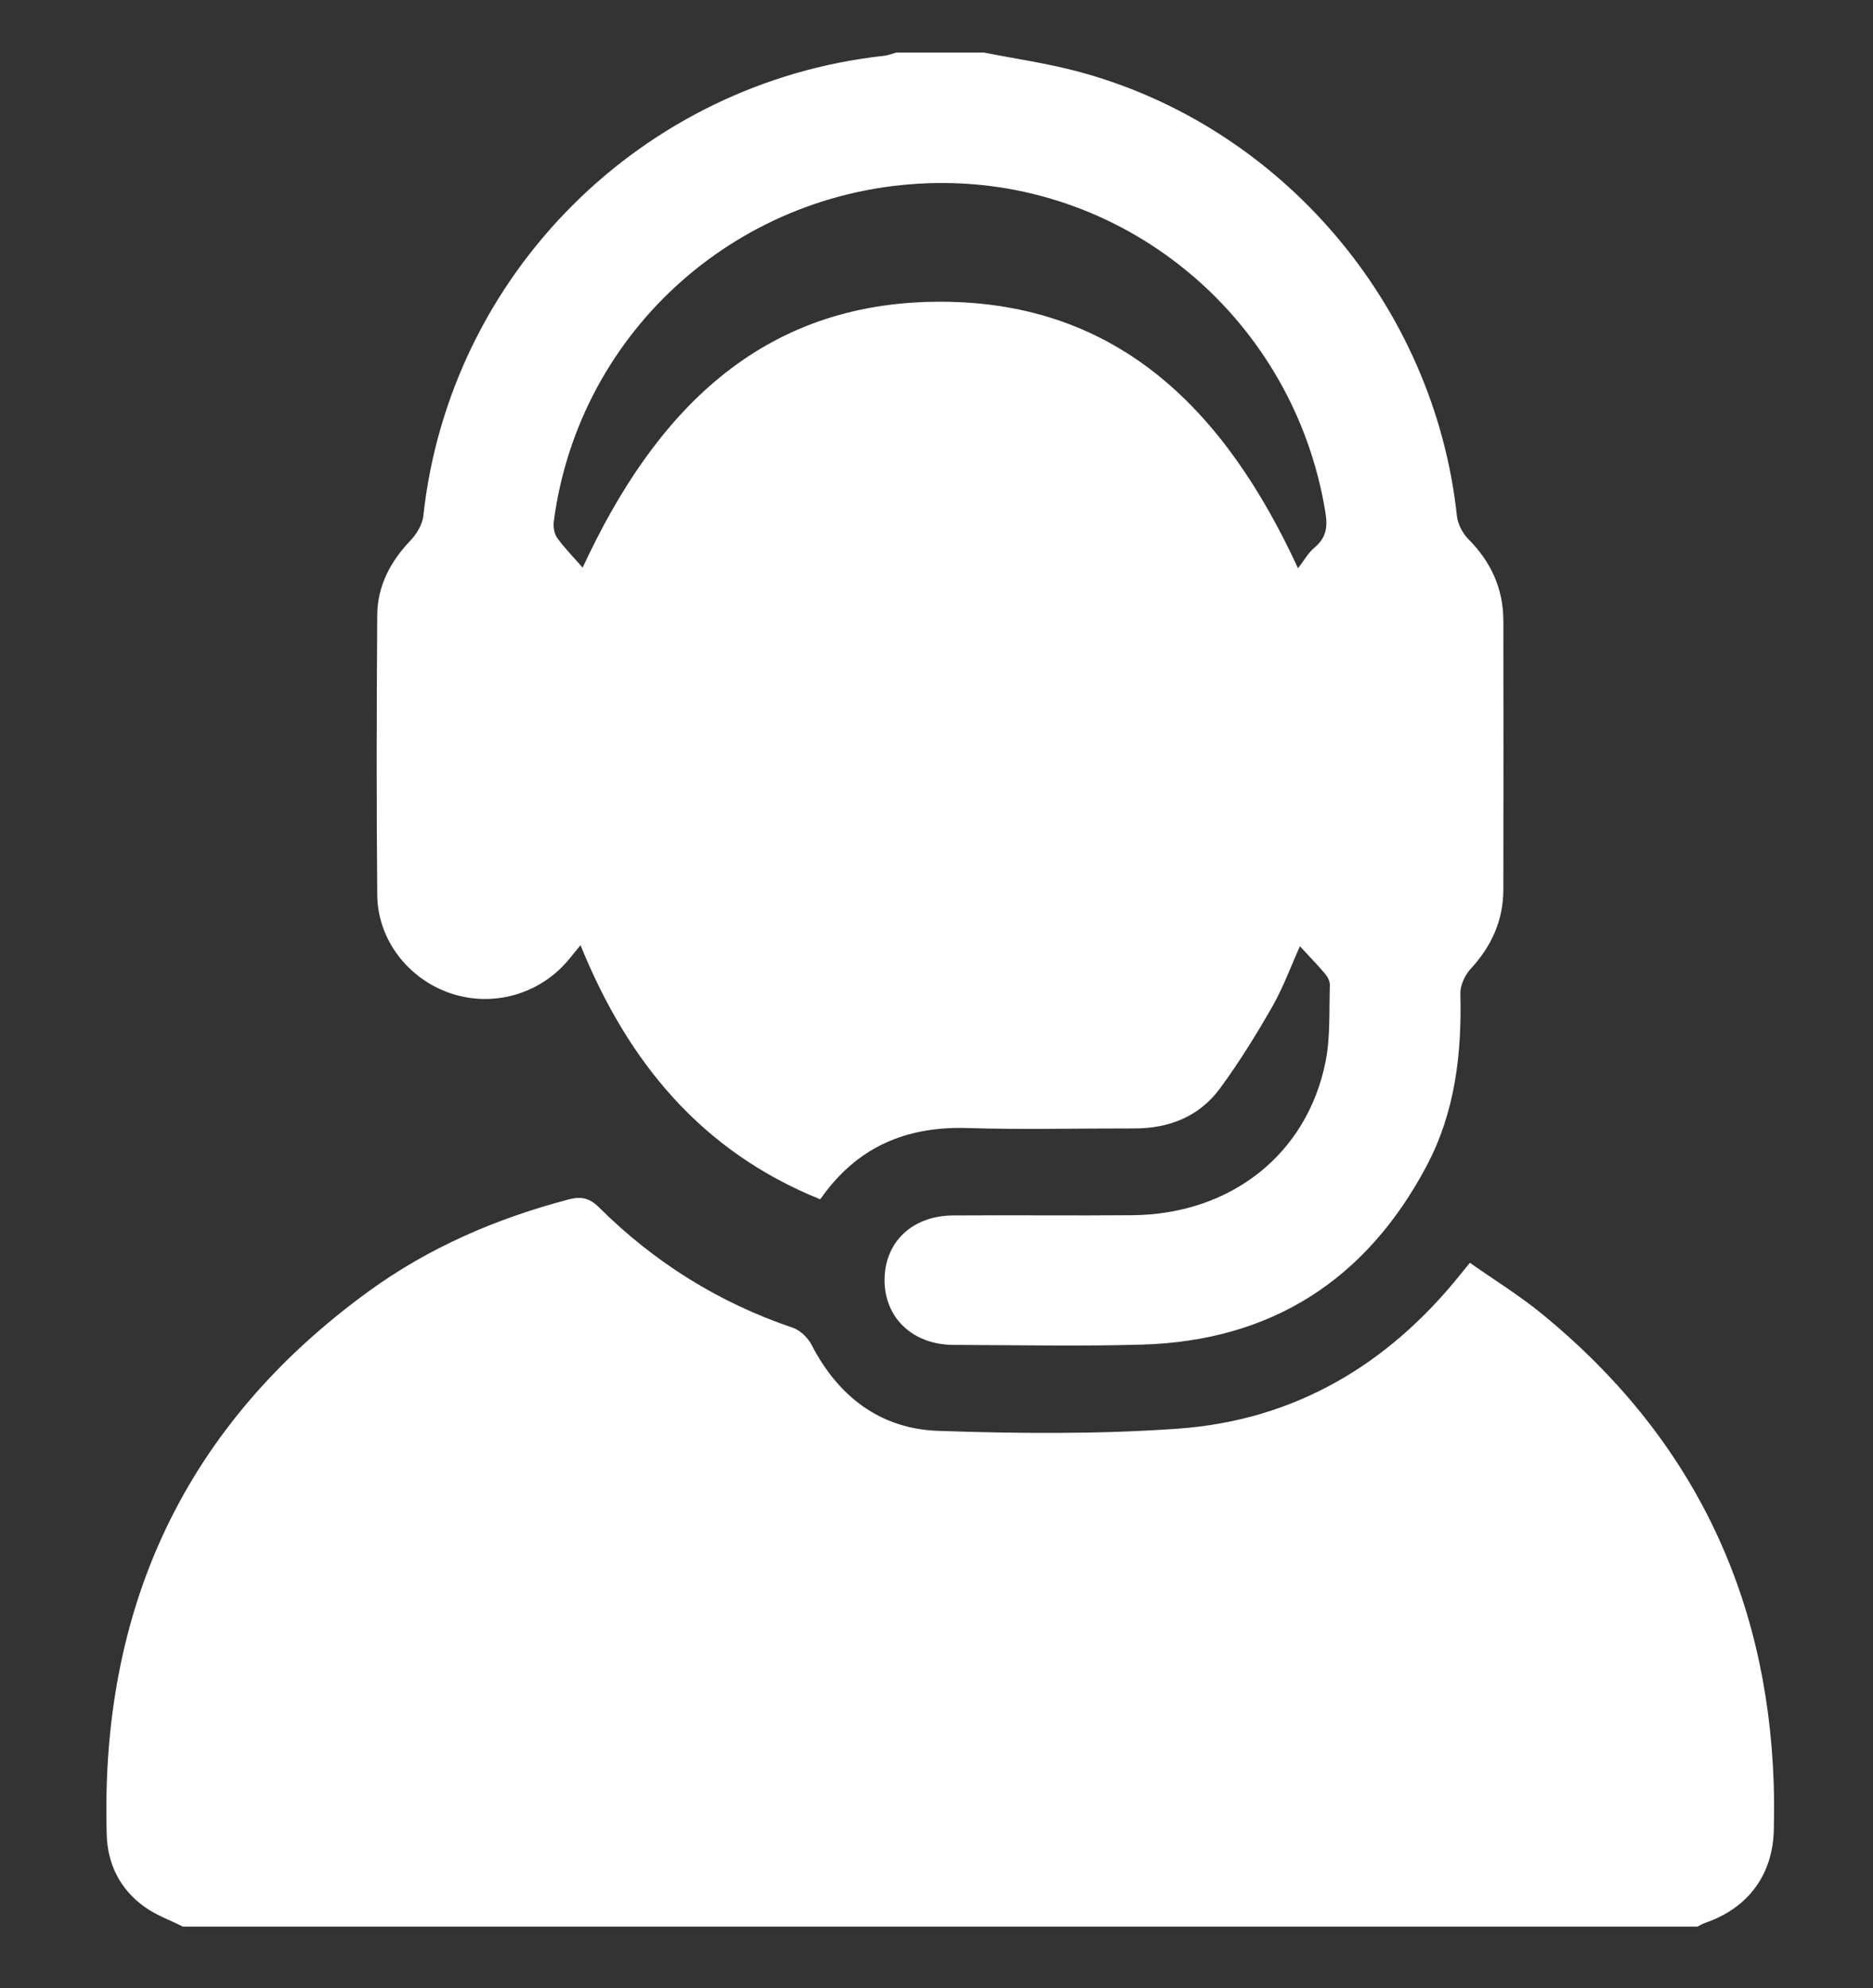
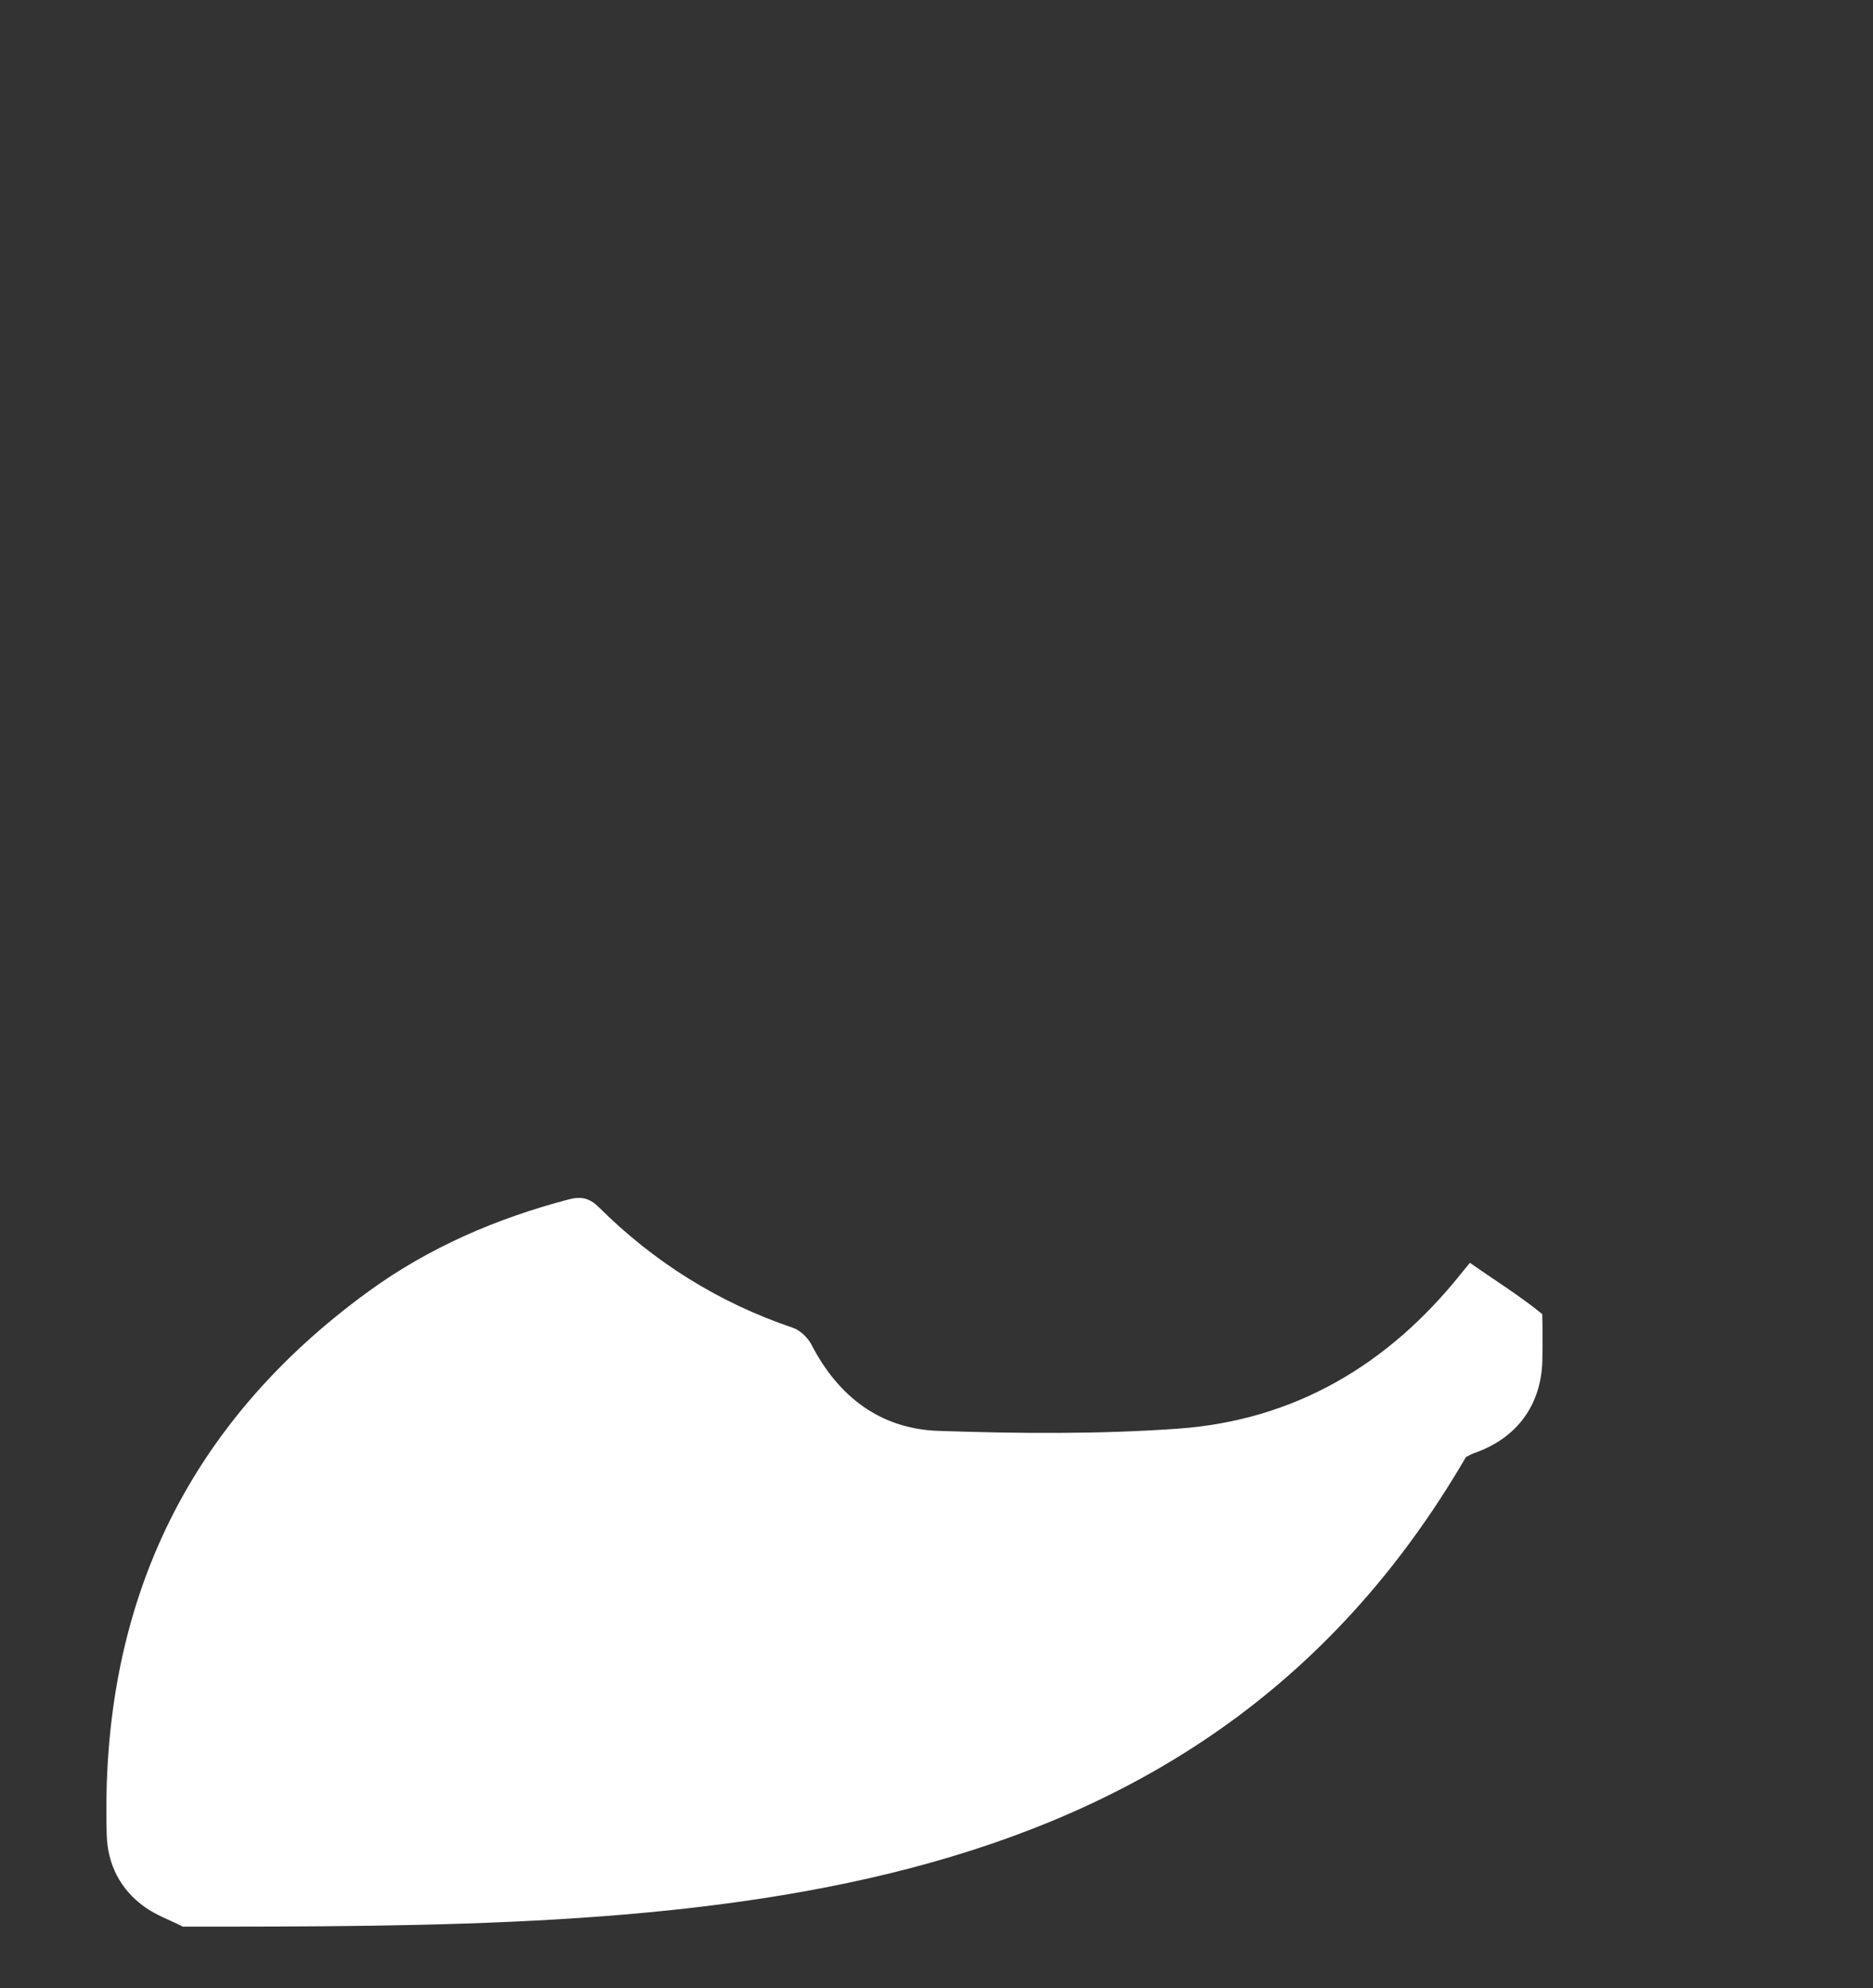
<svg xmlns="http://www.w3.org/2000/svg" version="1.1" id="Layer_1" x="0px" y="0px" width="344.736px" height="365.756px" viewBox="0 0 344.736 365.756" enable-background="new 0 0 344.736 365.756" xml:space="preserve">
  <rect x="0" y="0" width="344.736" height="365.756" fill="#333333" stroke="none" />
  <g>
-     <path fill-rule="evenodd" clip-rule="evenodd" fill="#FFFFFF" d="M181.121,9.673c5.691,1.125,11.462,1.948,17.061,3.425   c37.587,9.918,65.816,43.061,69.965,81.786c0.16,1.495,1.028,3.189,2.096,4.264c4.169,4.198,6.448,9.124,6.459,15.029   c0.03,16.493,0.029,32.986-0.002,49.479c-0.011,5.648-2.168,10.399-6.004,14.554c-1.064,1.153-1.947,3.033-1.909,4.553   c0.282,11.039-0.955,21.783-6.188,31.666c-11.125,21.008-28.591,32.235-52.44,32.916c-11.547,0.33-23.111,0.083-34.667,0.05   c-7.461-0.021-12.663-4.926-12.685-11.86c-0.022-7,5.038-11.896,12.581-11.949c10.995-0.078,21.991,0.054,32.985-0.042   c18.132-0.158,32.188-11.175,35.603-28.248c0.913-4.563,0.63-9.373,0.792-14.072c0.023-0.683-0.388-1.511-0.851-2.059   c-1.438-1.701-2.998-3.298-4.659-5.098c-1.694,3.757-3.096,7.632-5.112,11.155c-2.94,5.139-6.08,10.204-9.583,14.971   c-3.834,5.218-9.394,7.399-15.843,7.386c-10.21-0.021-20.428,0.245-30.627-0.073c-11.294-0.351-20.384,3.44-27.123,13.109   c-21.804-8.783-35.396-25.202-44.123-46.748c-0.816,0.999-1.467,1.803-2.125,2.6c-5.318,6.447-14.012,8.917-21.89,6.221   c-7.715-2.64-13.319-9.834-13.396-18.024c-0.16-17.164-0.118-34.332-0.004-51.497c0.036-5.39,2.428-9.885,6.155-13.786   c1.131-1.184,2.158-2.92,2.33-4.5c4.84-44.425,40.19-79.741,84.817-84.62c0.754-0.083,1.484-0.388,2.225-0.59   C170.348,9.673,175.734,9.673,181.121,9.673z M107.24,104.415c13.106-28.297,32.498-48.898,65.771-48.912   c33.311-0.013,52.787,20.62,65.899,49.037c1.065-1.375,1.842-2.81,3.005-3.786c2.129-1.788,2.492-3.68,2.044-6.447   c-5.707-35.268-36.139-61.13-71.566-60.639c-35.896,0.498-65.809,26.899-70.464,62.257c-0.13,0.983,0.079,2.261,0.637,3.036   C103.925,100.849,105.584,102.522,107.24,104.415z" />
-     <path fill-rule="evenodd" clip-rule="evenodd" fill="#FFFFFF" d="M33.666,354.409c-2.371-1.195-4.94-2.115-7.072-3.644   c-4.451-3.193-6.787-7.786-6.95-13.229c-1.249-41.679,14.279-75.351,48.239-100.018c11.083-8.05,23.508-13.391,36.752-16.875   c2.291-0.603,3.84-0.307,5.618,1.459c10.172,10.111,22.048,17.529,35.679,22.147c1.361,0.461,2.761,1.821,3.436,3.128   c4.933,9.552,12.68,15.468,23.332,15.833c14.667,0.503,29.422,0.631,44.046-0.399c21.473-1.512,38.725-11.719,52.134-28.482   c0.417-0.522,0.845-1.035,1.662-2.035c4.467,3.144,9.122,6.008,13.316,9.438c27.281,22.31,41.437,51.161,42.604,86.379   c0.093,2.802,0.072,5.609,0.021,8.413c-0.149,8.297-4.719,14.482-12.617,17.179c-0.504,0.172-0.967,0.468-1.448,0.706   C219.5,354.409,126.583,354.409,33.666,354.409z" />
+     <path fill-rule="evenodd" clip-rule="evenodd" fill="#FFFFFF" d="M33.666,354.409c-2.371-1.195-4.94-2.115-7.072-3.644   c-4.451-3.193-6.787-7.786-6.95-13.229c-1.249-41.679,14.279-75.351,48.239-100.018c11.083-8.05,23.508-13.391,36.752-16.875   c2.291-0.603,3.84-0.307,5.618,1.459c10.172,10.111,22.048,17.529,35.679,22.147c1.361,0.461,2.761,1.821,3.436,3.128   c4.933,9.552,12.68,15.468,23.332,15.833c14.667,0.503,29.422,0.631,44.046-0.399c21.473-1.512,38.725-11.719,52.134-28.482   c0.417-0.522,0.845-1.035,1.662-2.035c4.467,3.144,9.122,6.008,13.316,9.438c0.093,2.802,0.072,5.609,0.021,8.413c-0.149,8.297-4.719,14.482-12.617,17.179c-0.504,0.172-0.967,0.468-1.448,0.706   C219.5,354.409,126.583,354.409,33.666,354.409z" />
  </g>
</svg>